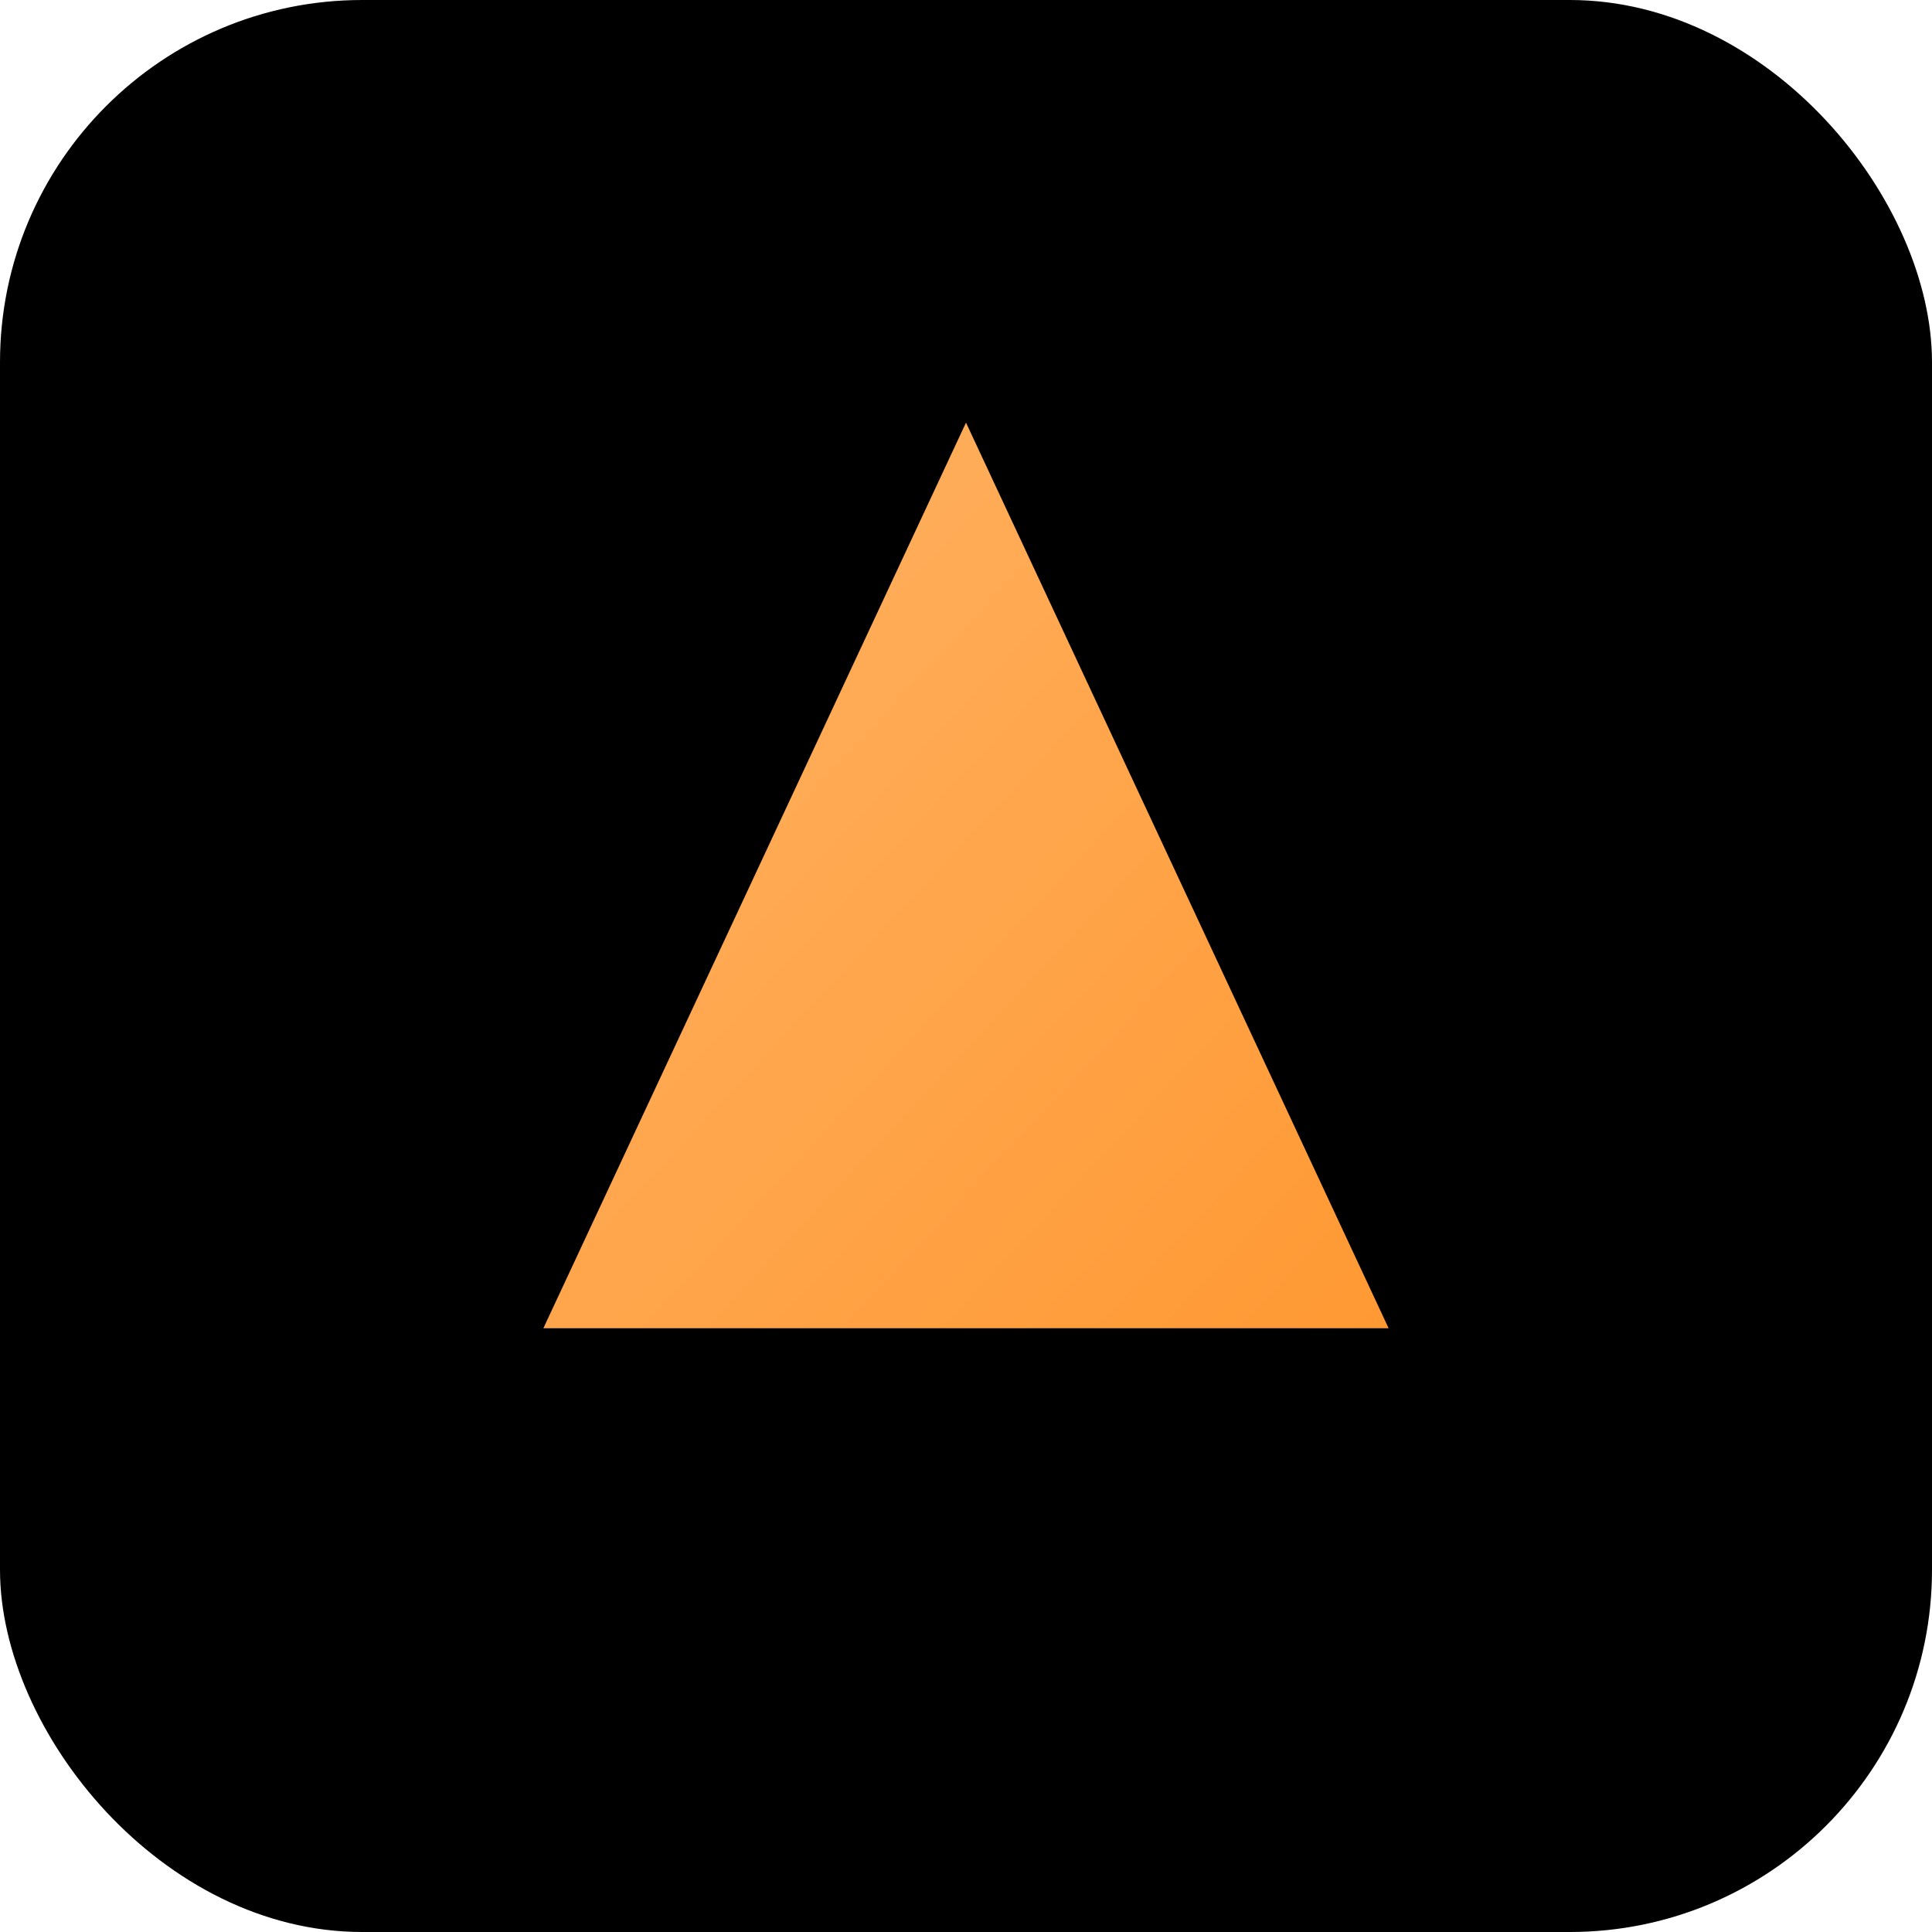
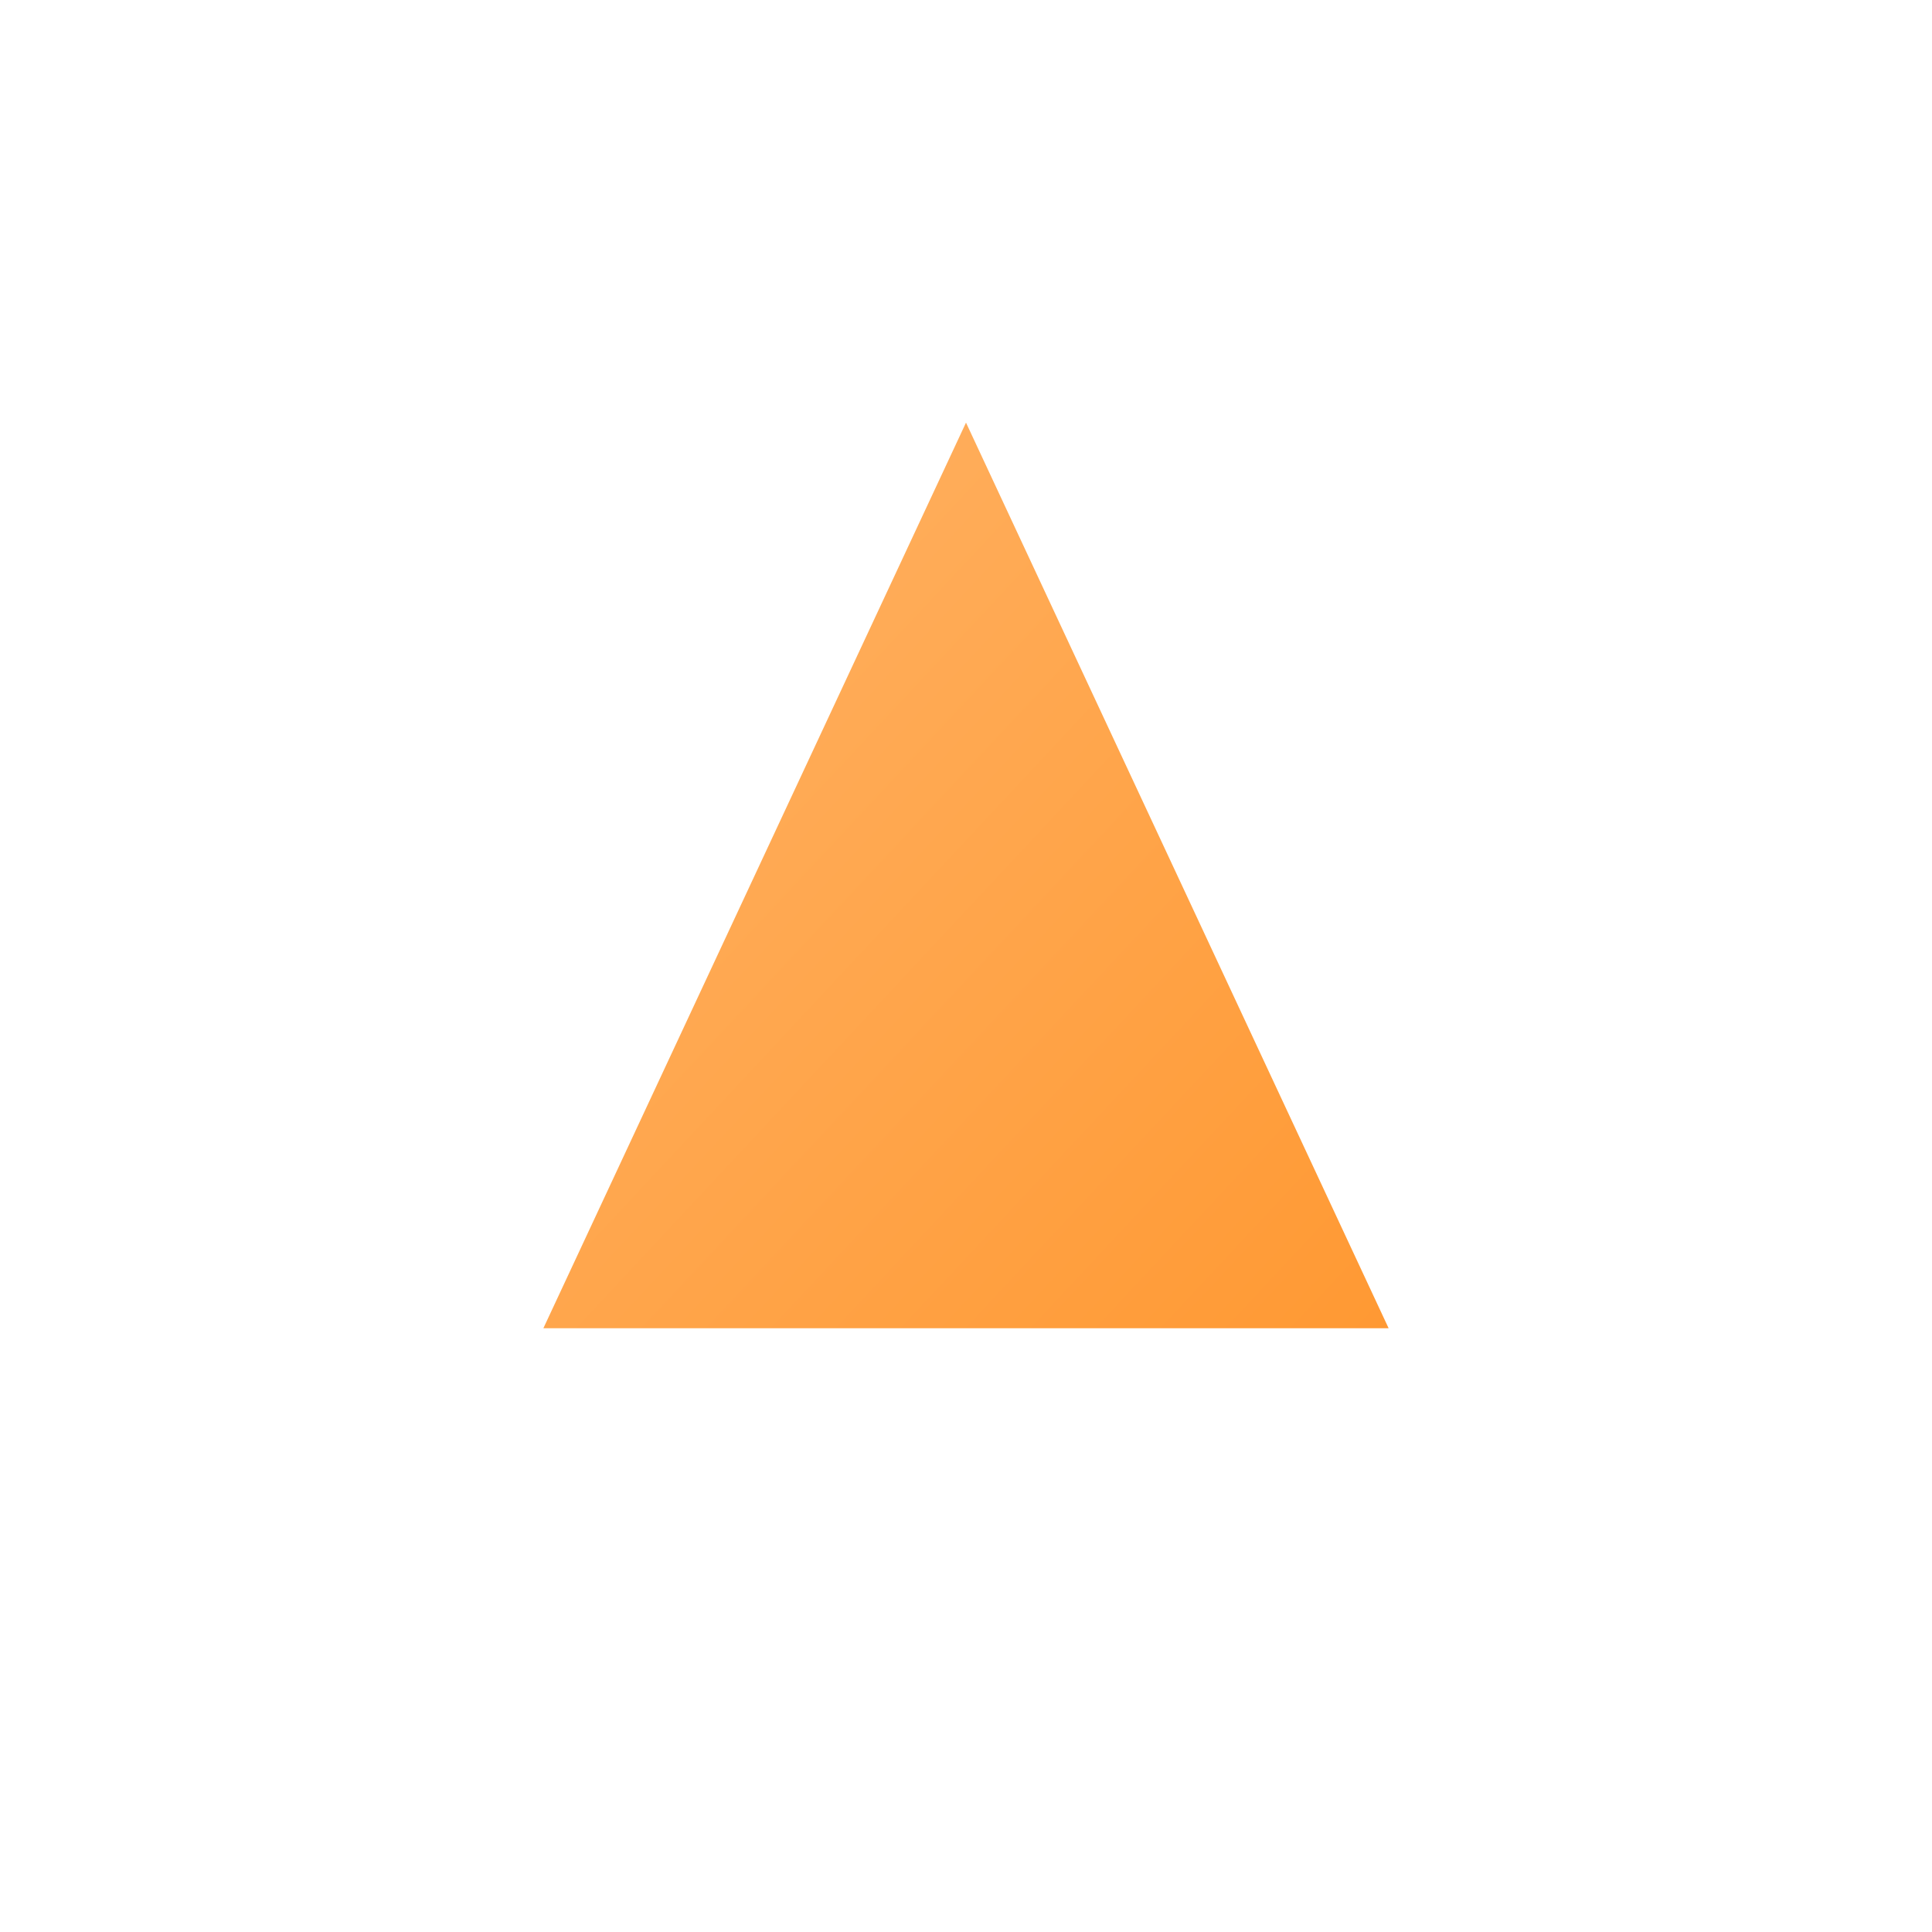
<svg xmlns="http://www.w3.org/2000/svg" viewBox="0 0 64 64">
  <defs>
    <linearGradient id="g" x1="0" y1="0" x2="1" y2="1">
      <stop offset="0%" stop-color="#ffb366" />
      <stop offset="100%" stop-color="#ff9933" />
    </linearGradient>
  </defs>
-   <rect width="64" height="64" rx="12" fill="#000000" />
  <path d="M18 44 L32 14 L46 44 Z" fill="url(#g)" />
</svg>